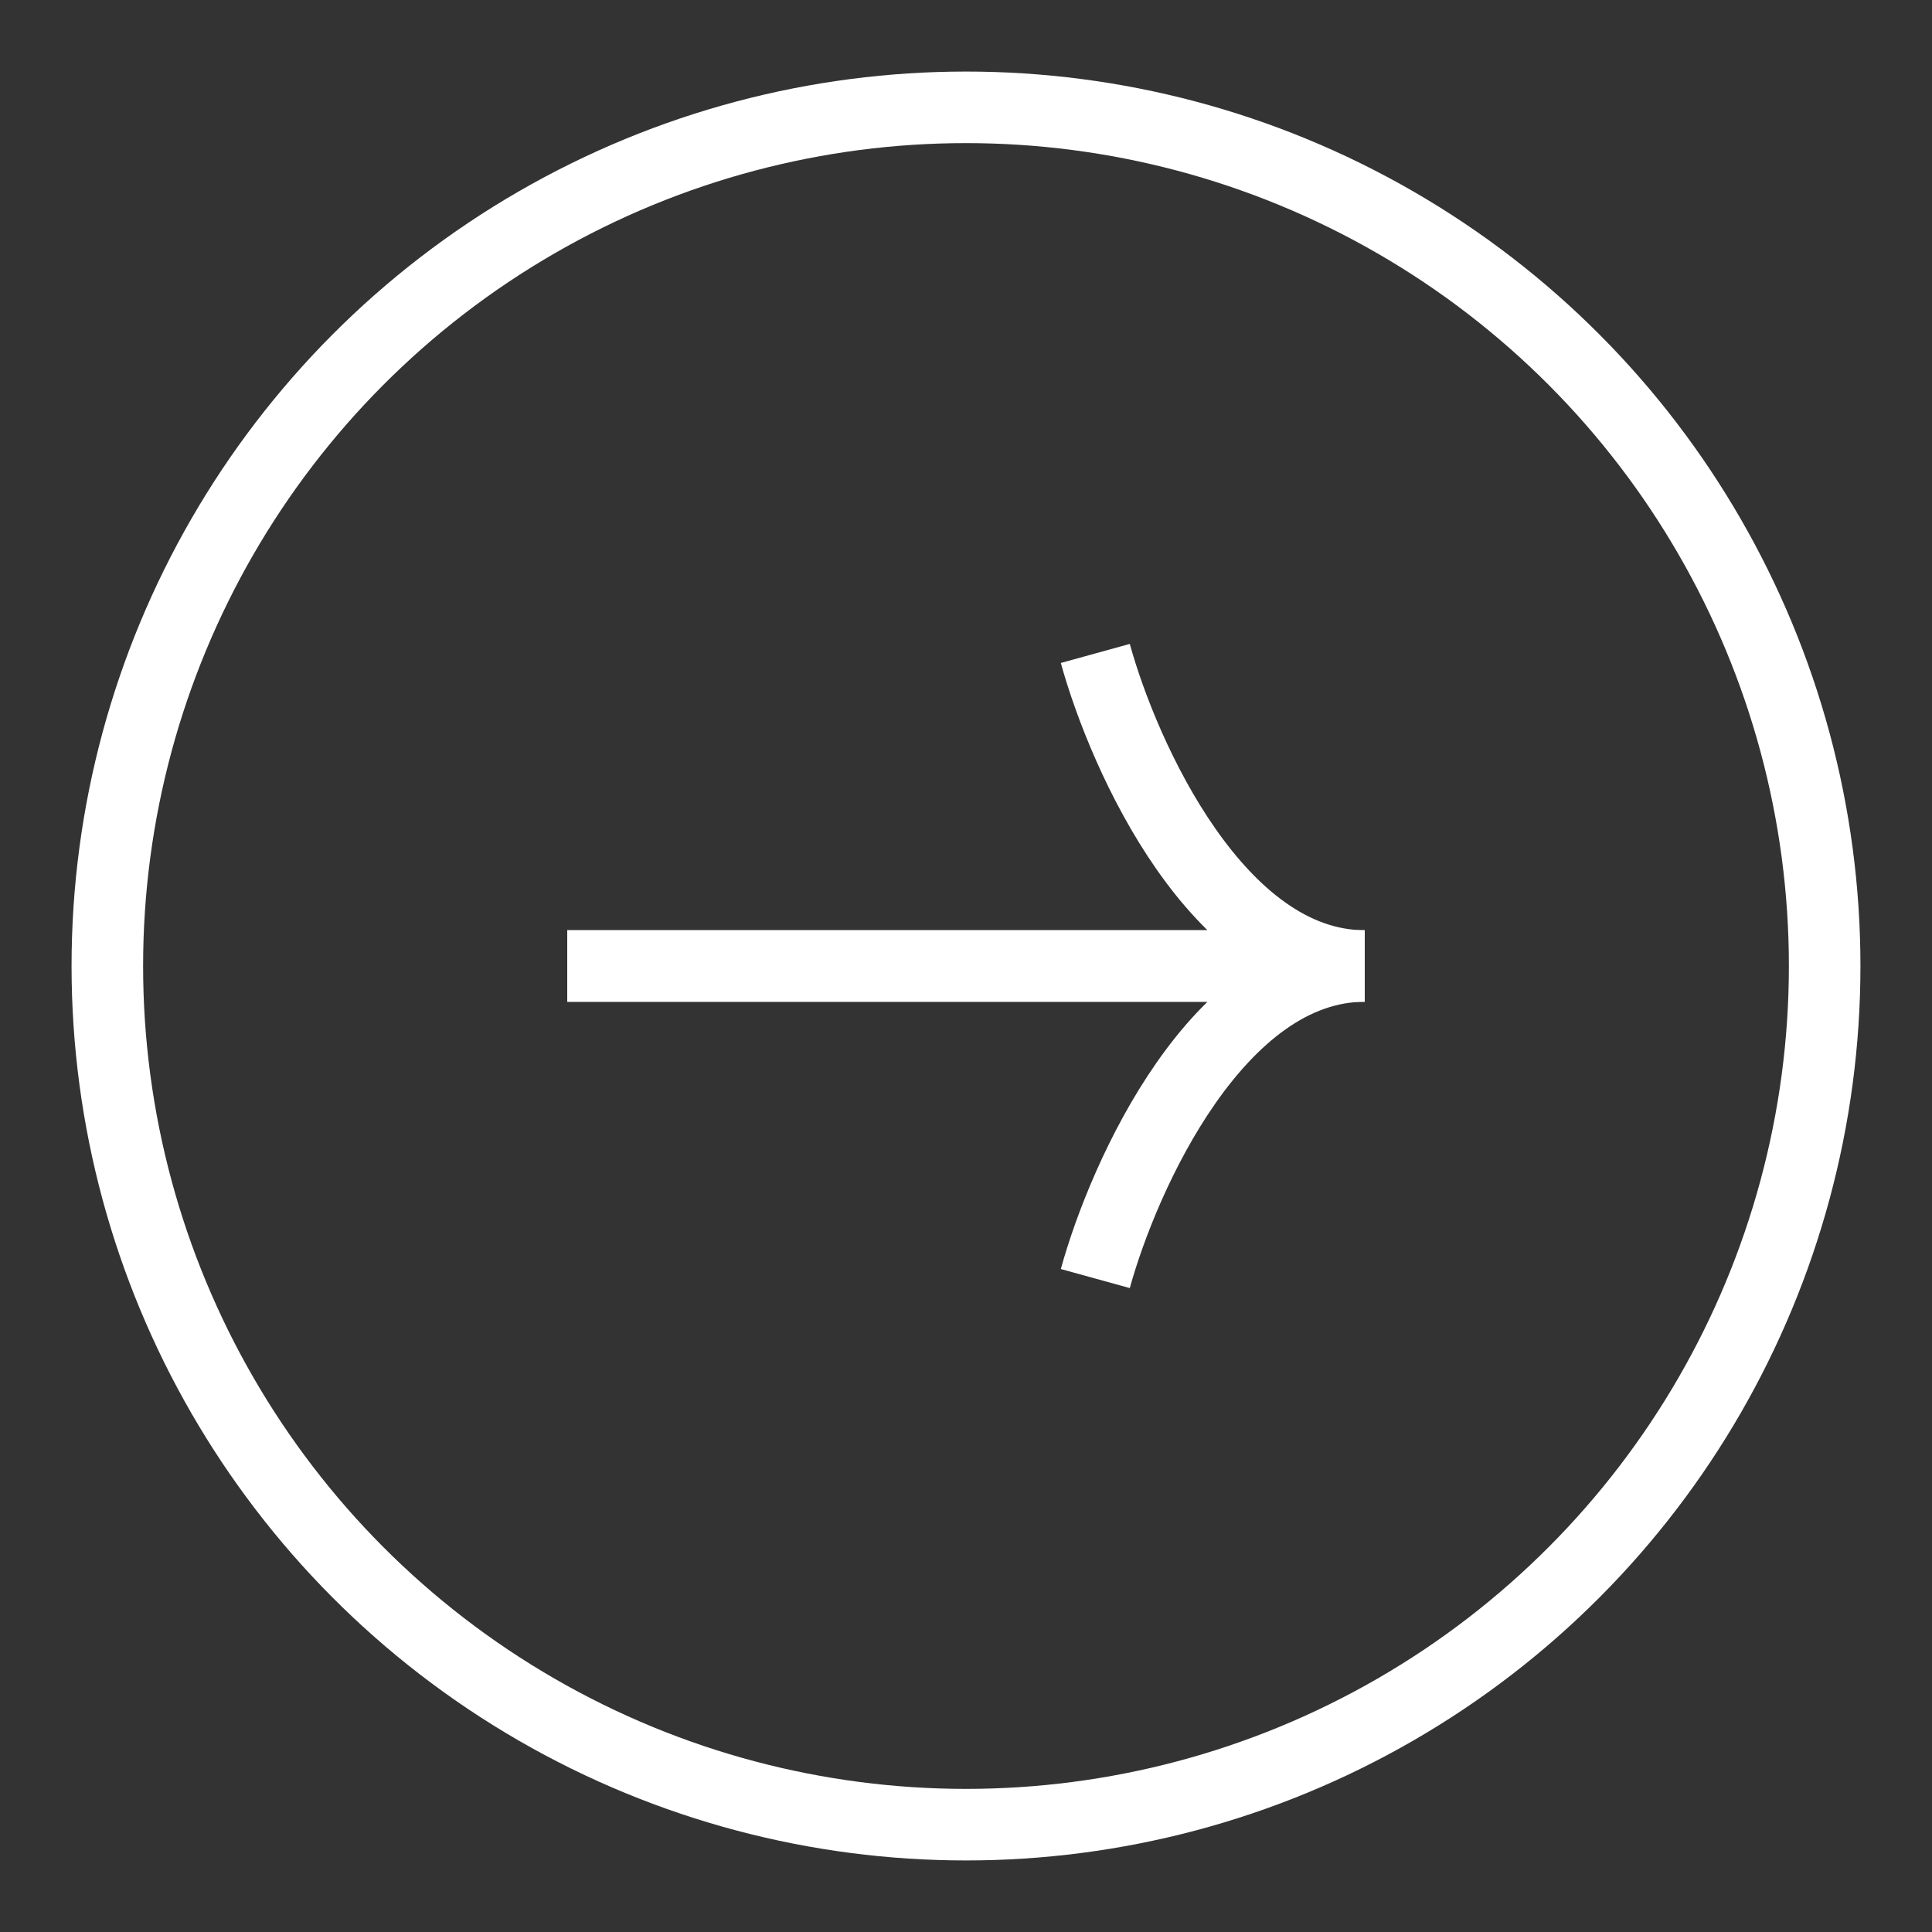
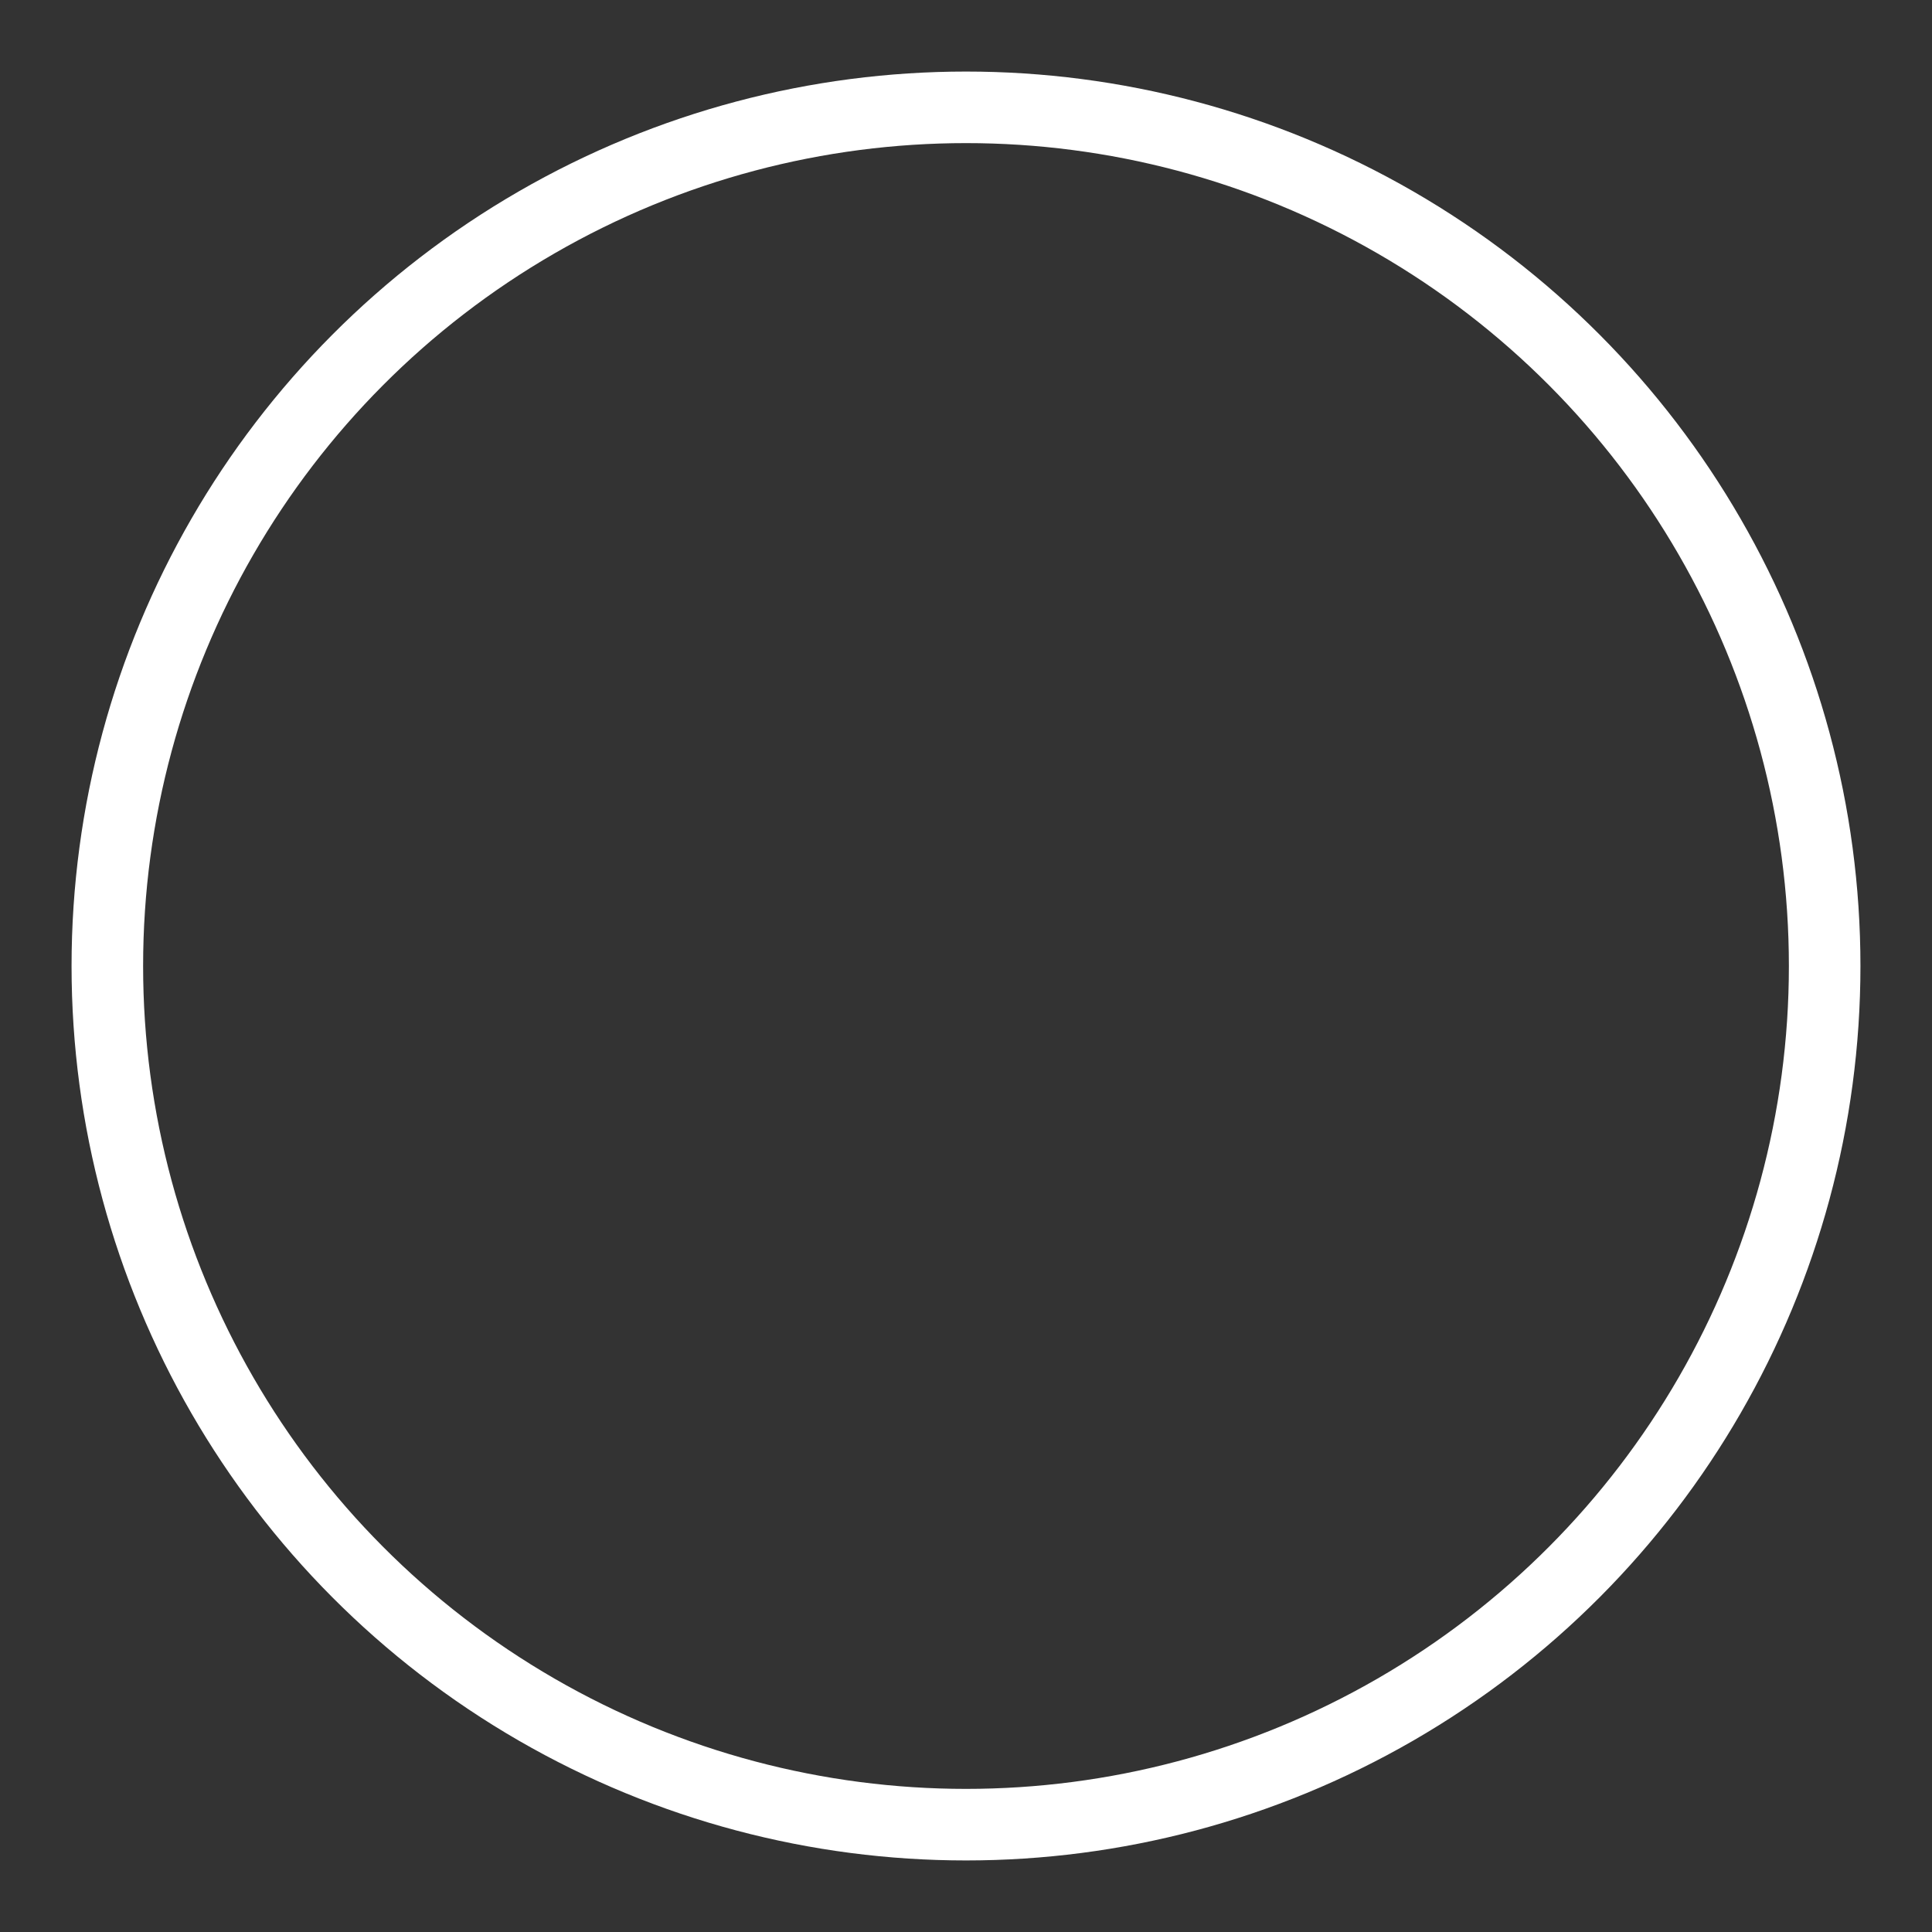
<svg xmlns="http://www.w3.org/2000/svg" width="27" height="27" viewBox="0 0 27 27" fill="none">
  <rect x="0" y="0" width="27" height="27" fill="#333333" stroke="none" />
-   <path d="M7.928 13.5H19.072C17.024 13.5 15.709 10.588 15.307 9.132" stroke="white" />
-   <path d="M7.928 13.5H19.072C17.024 13.5 15.709 16.412 15.307 17.868" stroke="white" />
  <circle cx="13.5" cy="13.5" r="12" stroke="white" />
</svg>